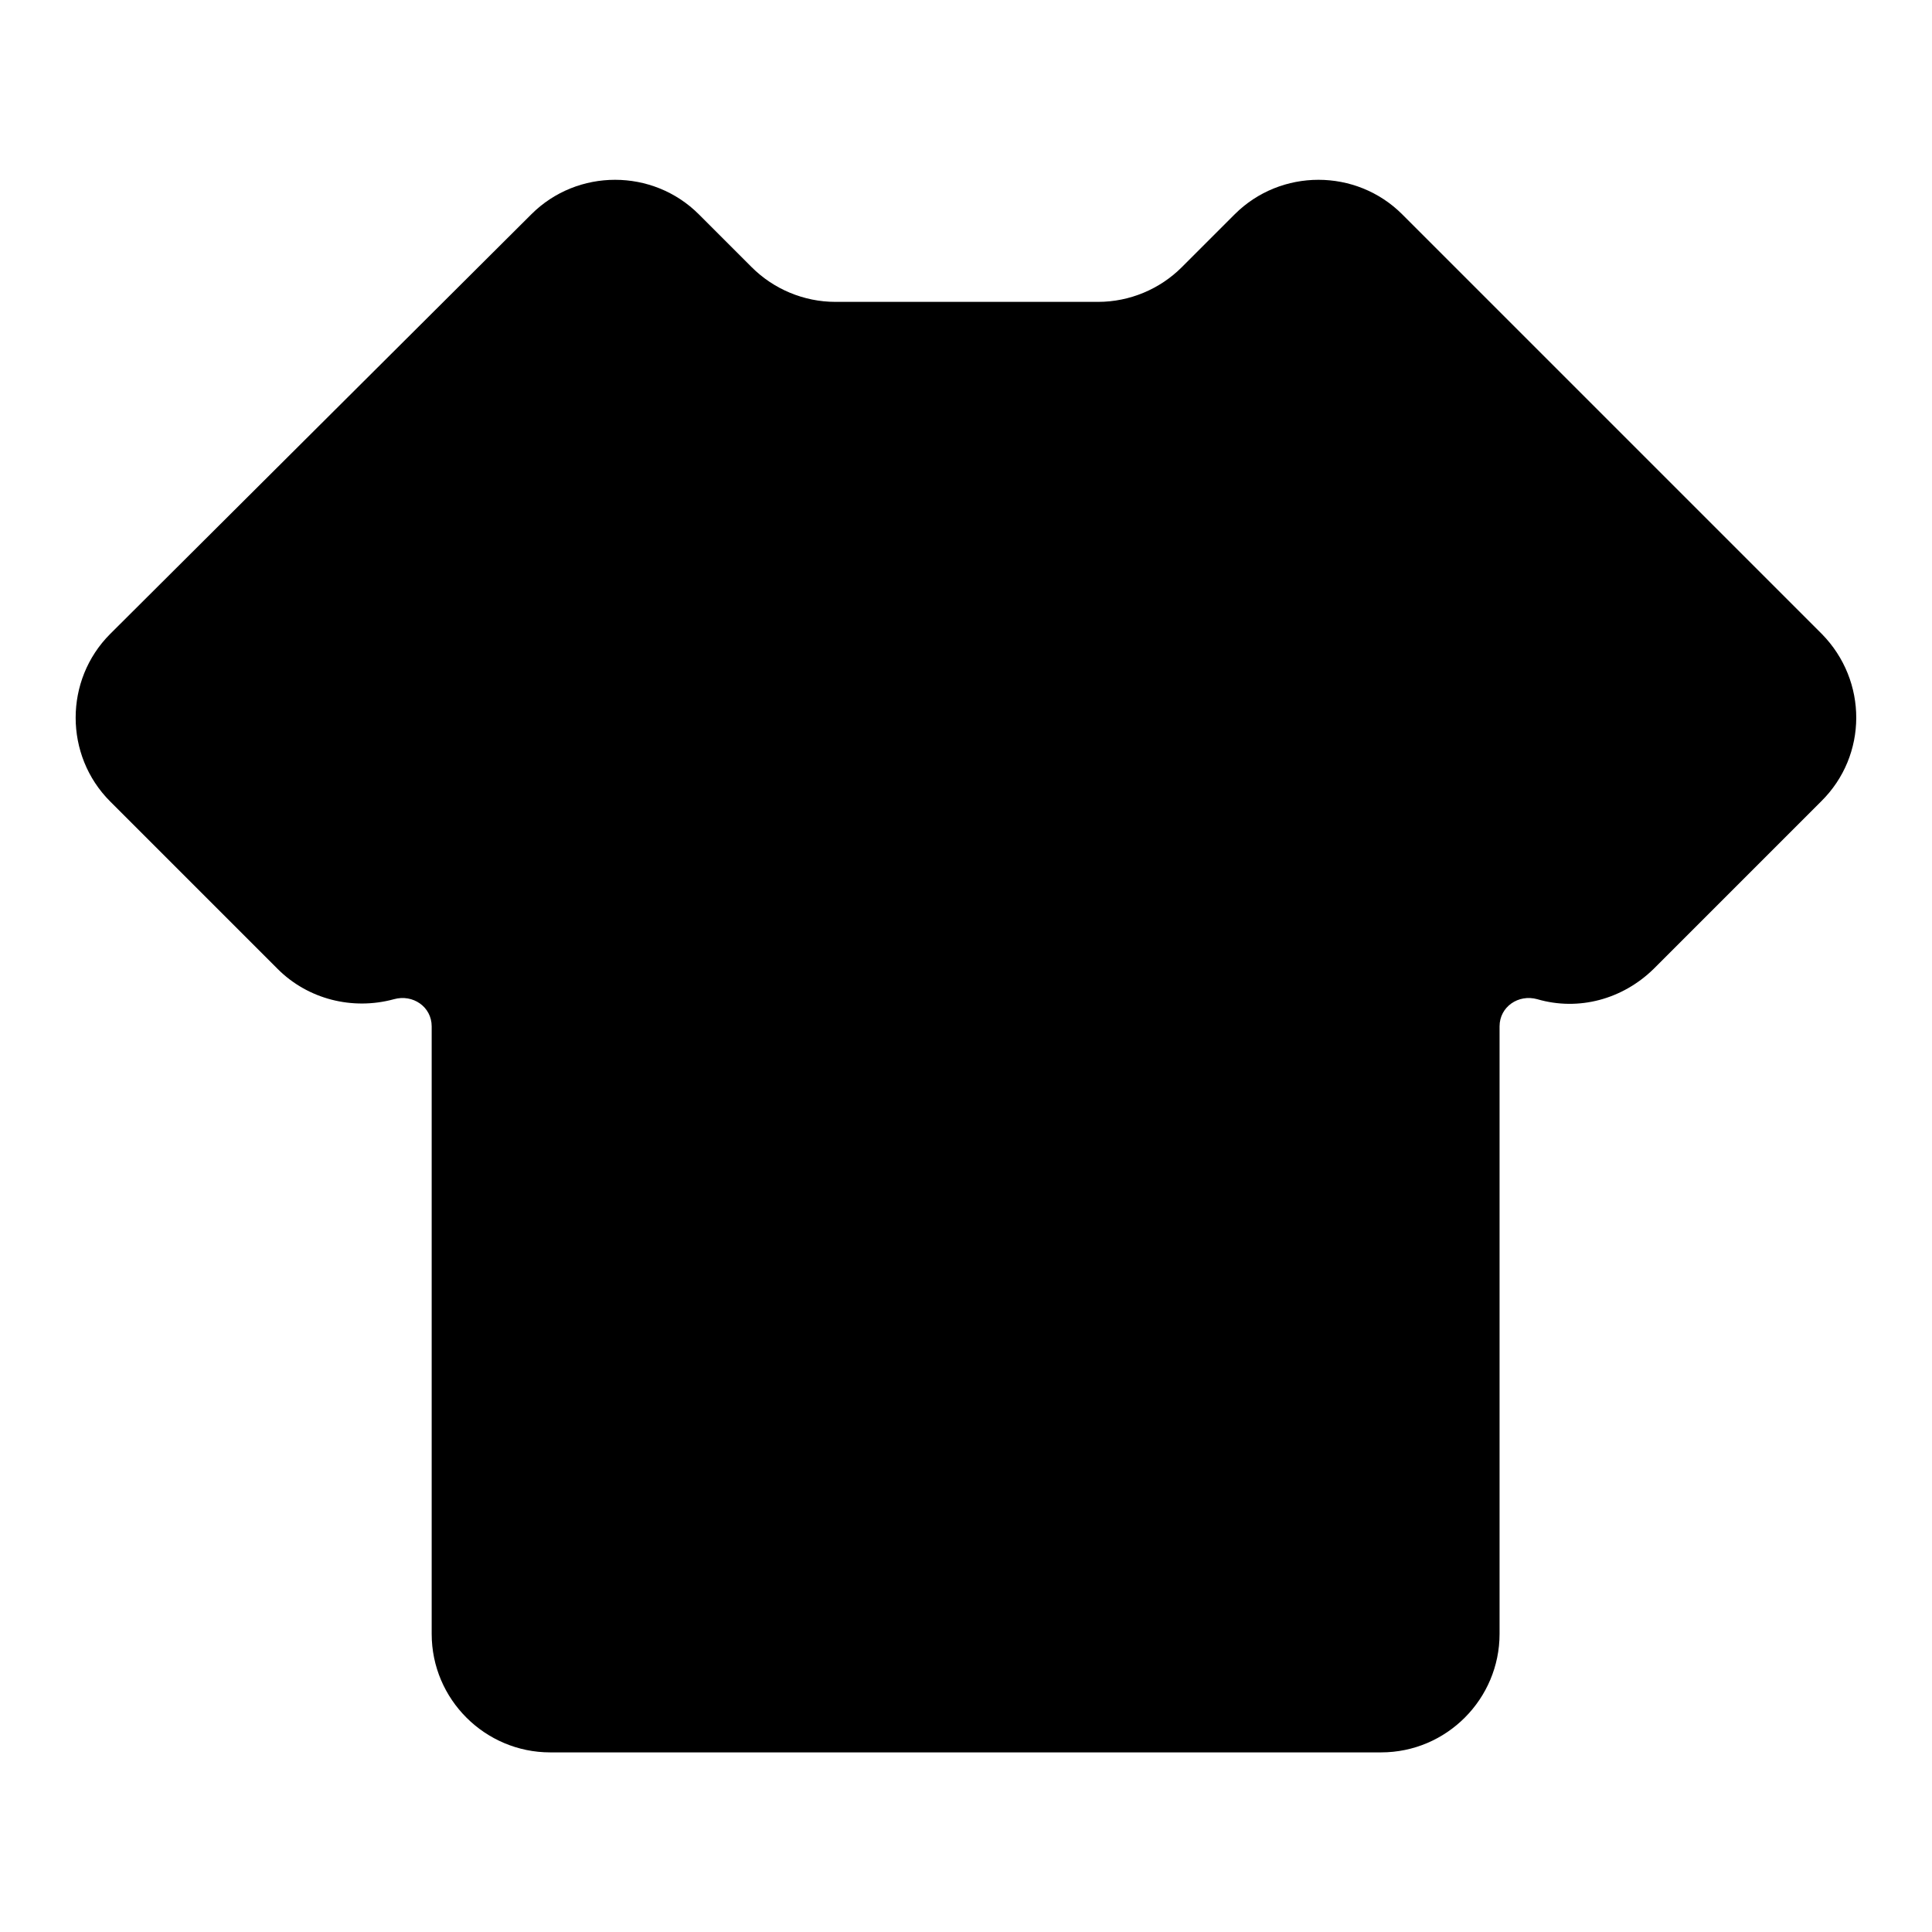
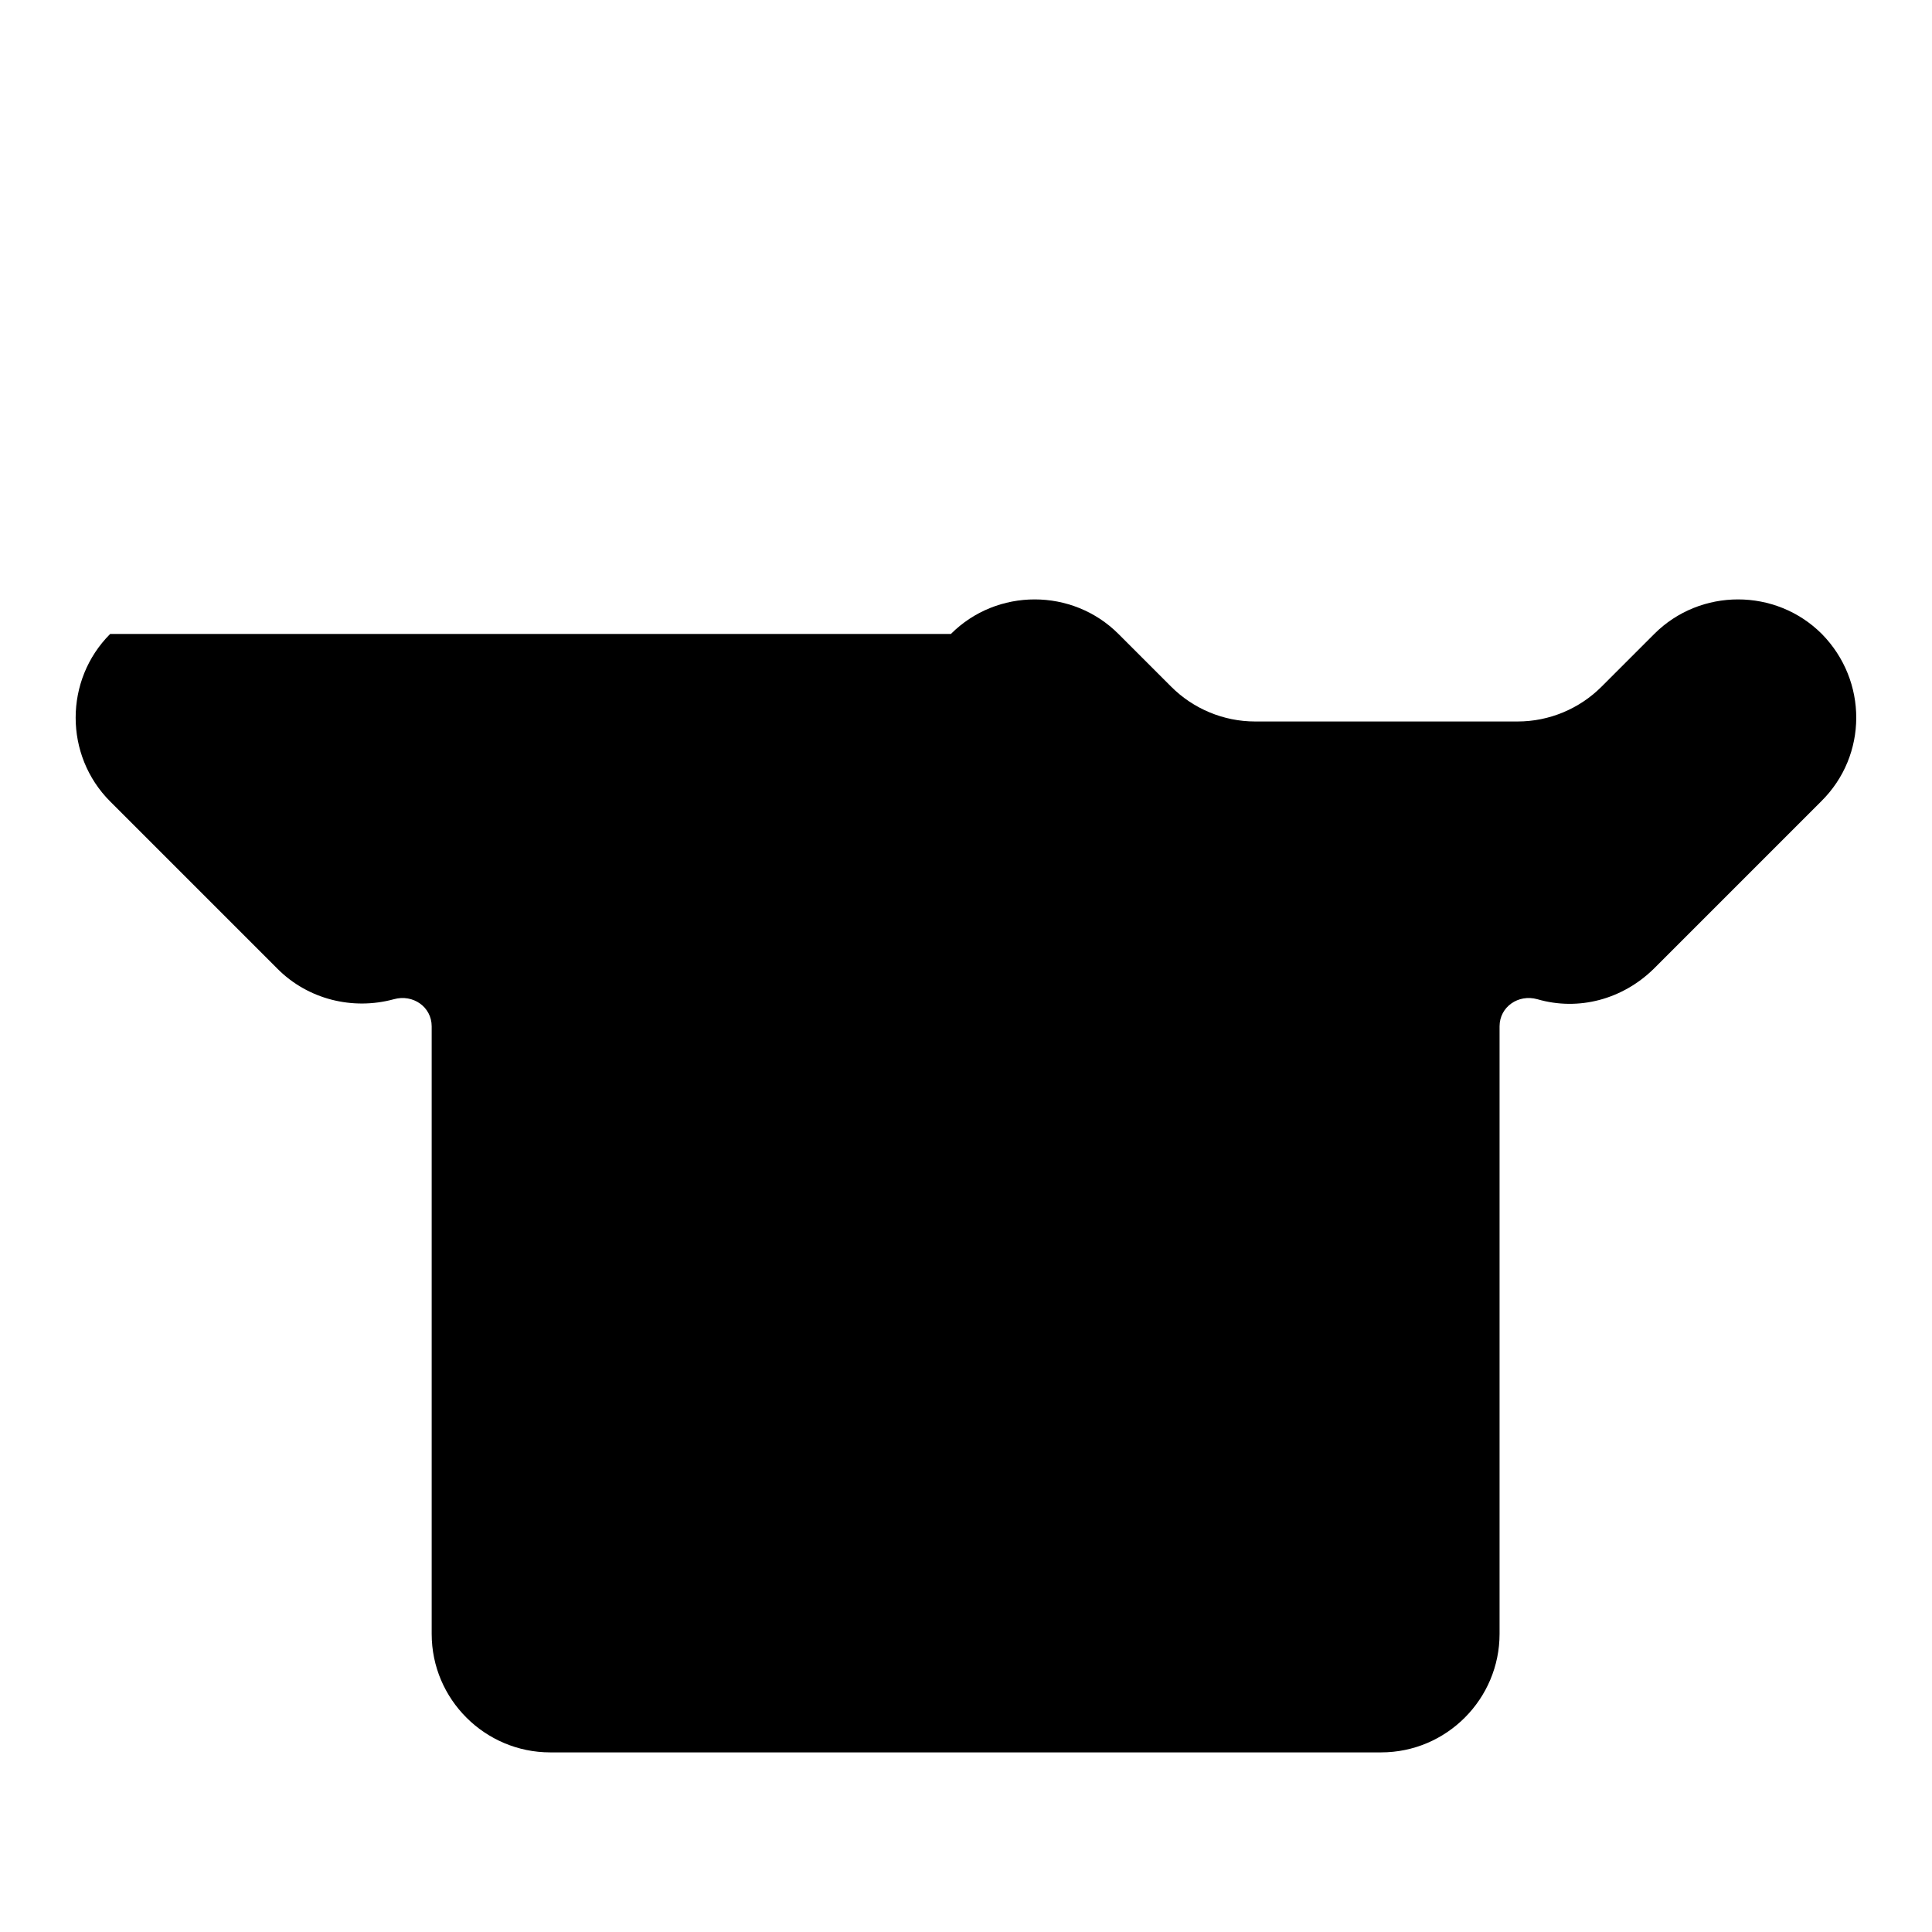
<svg xmlns="http://www.w3.org/2000/svg" version="1.1" x="0px" y="0px" viewBox="0 0 256 256" enable-background="new 0 0 256 256" xml:space="preserve">
  <g>
-     <path fill="#000000" d="M241.4,84l-55.6-55.6c-6.1-6.1-16.1-6.1-22.2,0c0,0,0,0,0,0l-7,7c-2.9,2.9-6.9,4.6-11.1,4.6h-34.8 c-4.2,0-8.2-1.7-11.1-4.6l-7-7c-6.1-6.1-16.1-6.1-22.2,0c0,0,0,0,0,0L14.6,84c-6.1,6.1-6.1,16.1,0,22.2c0,0,0,0,0,0l22.2,22.2 c4,4,9.9,5.5,15.4,4c2.5-0.7,5,1,5,3.6v80.5c0,8.7,7.1,15.7,15.7,15.7h110.1c8.7,0,15.7-7.1,15.7-15.7V136c0-2.6,2.5-4.3,5-3.6 c5.5,1.6,11.3,0,15.4-4l22.2-22.2C247.5,100.1,247.5,90.2,241.4,84L241.4,84L241.4,84z" />
+     <path fill="#000000" d="M241.4,84c-6.1-6.1-16.1-6.1-22.2,0c0,0,0,0,0,0l-7,7c-2.9,2.9-6.9,4.6-11.1,4.6h-34.8 c-4.2,0-8.2-1.7-11.1-4.6l-7-7c-6.1-6.1-16.1-6.1-22.2,0c0,0,0,0,0,0L14.6,84c-6.1,6.1-6.1,16.1,0,22.2c0,0,0,0,0,0l22.2,22.2 c4,4,9.9,5.5,15.4,4c2.5-0.7,5,1,5,3.6v80.5c0,8.7,7.1,15.7,15.7,15.7h110.1c8.7,0,15.7-7.1,15.7-15.7V136c0-2.6,2.5-4.3,5-3.6 c5.5,1.6,11.3,0,15.4-4l22.2-22.2C247.5,100.1,247.5,90.2,241.4,84L241.4,84L241.4,84z" />
  </g>
</svg>